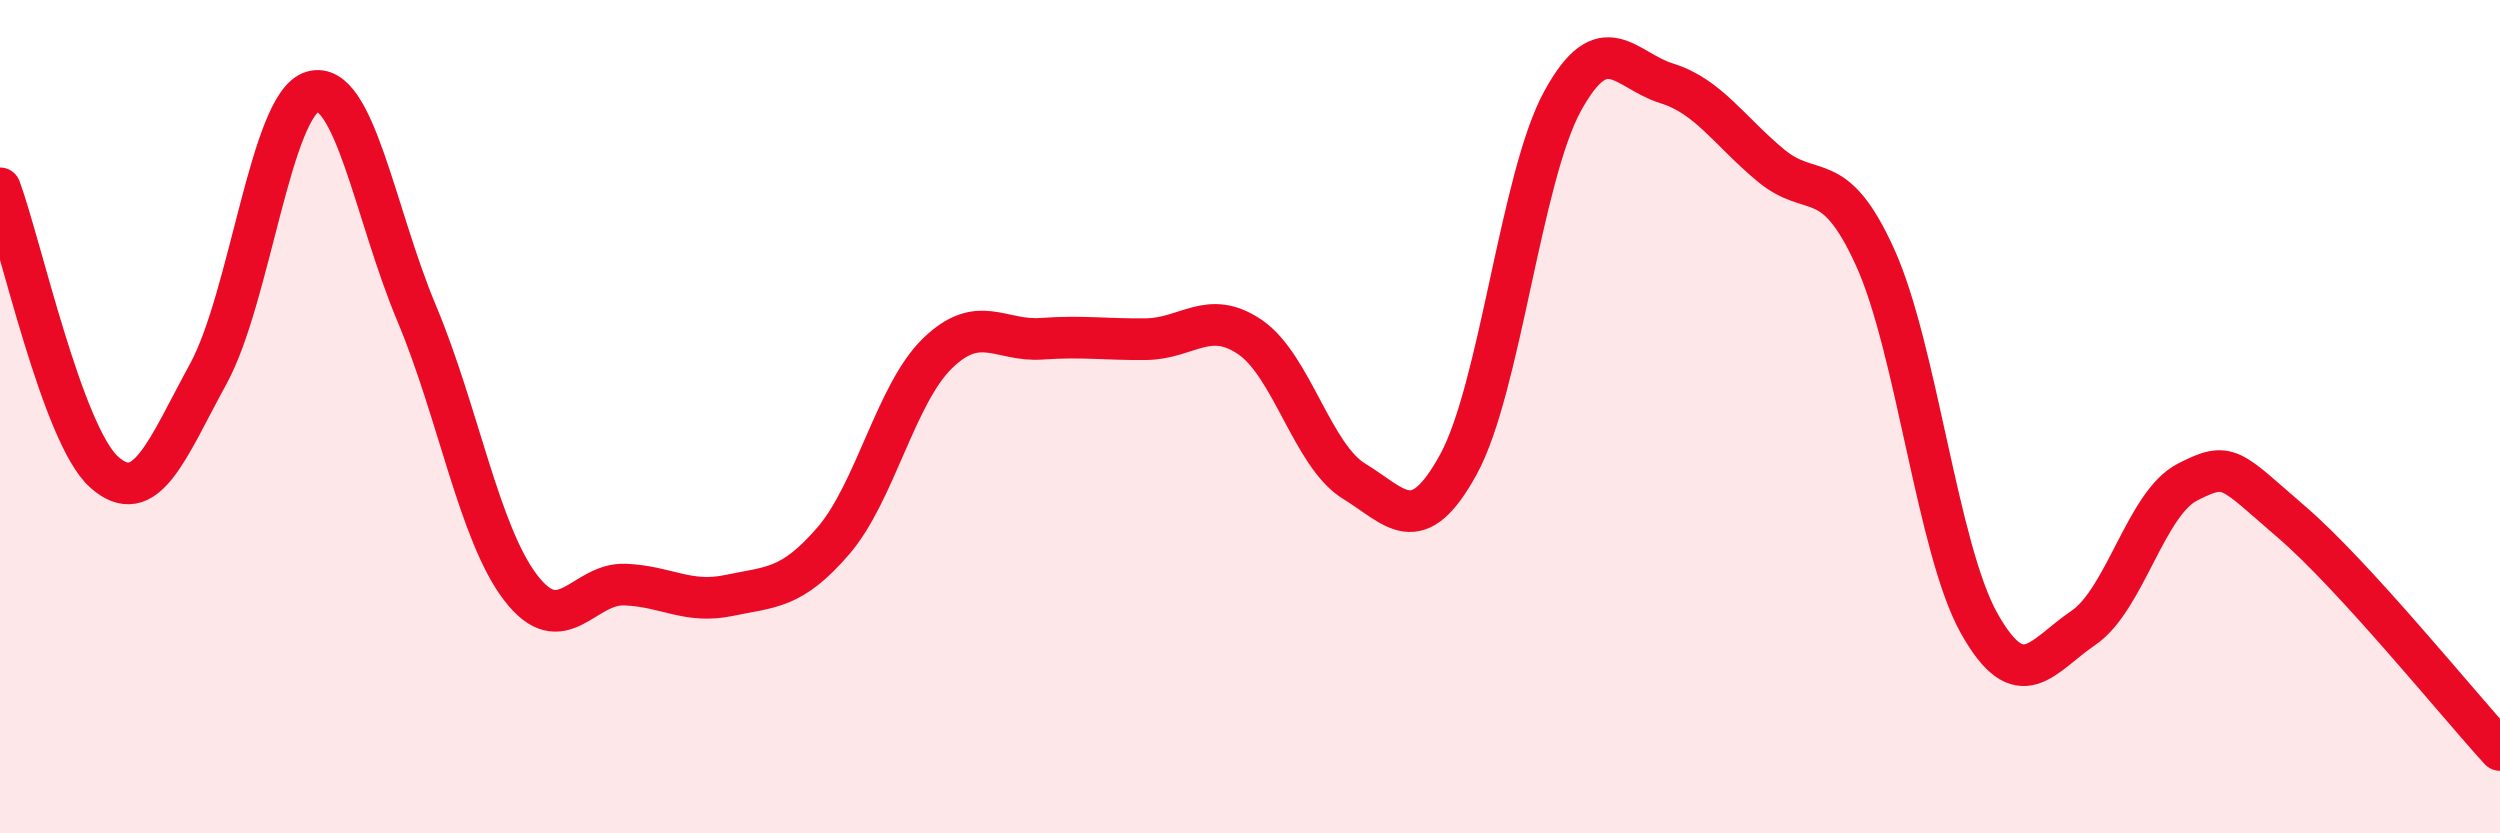
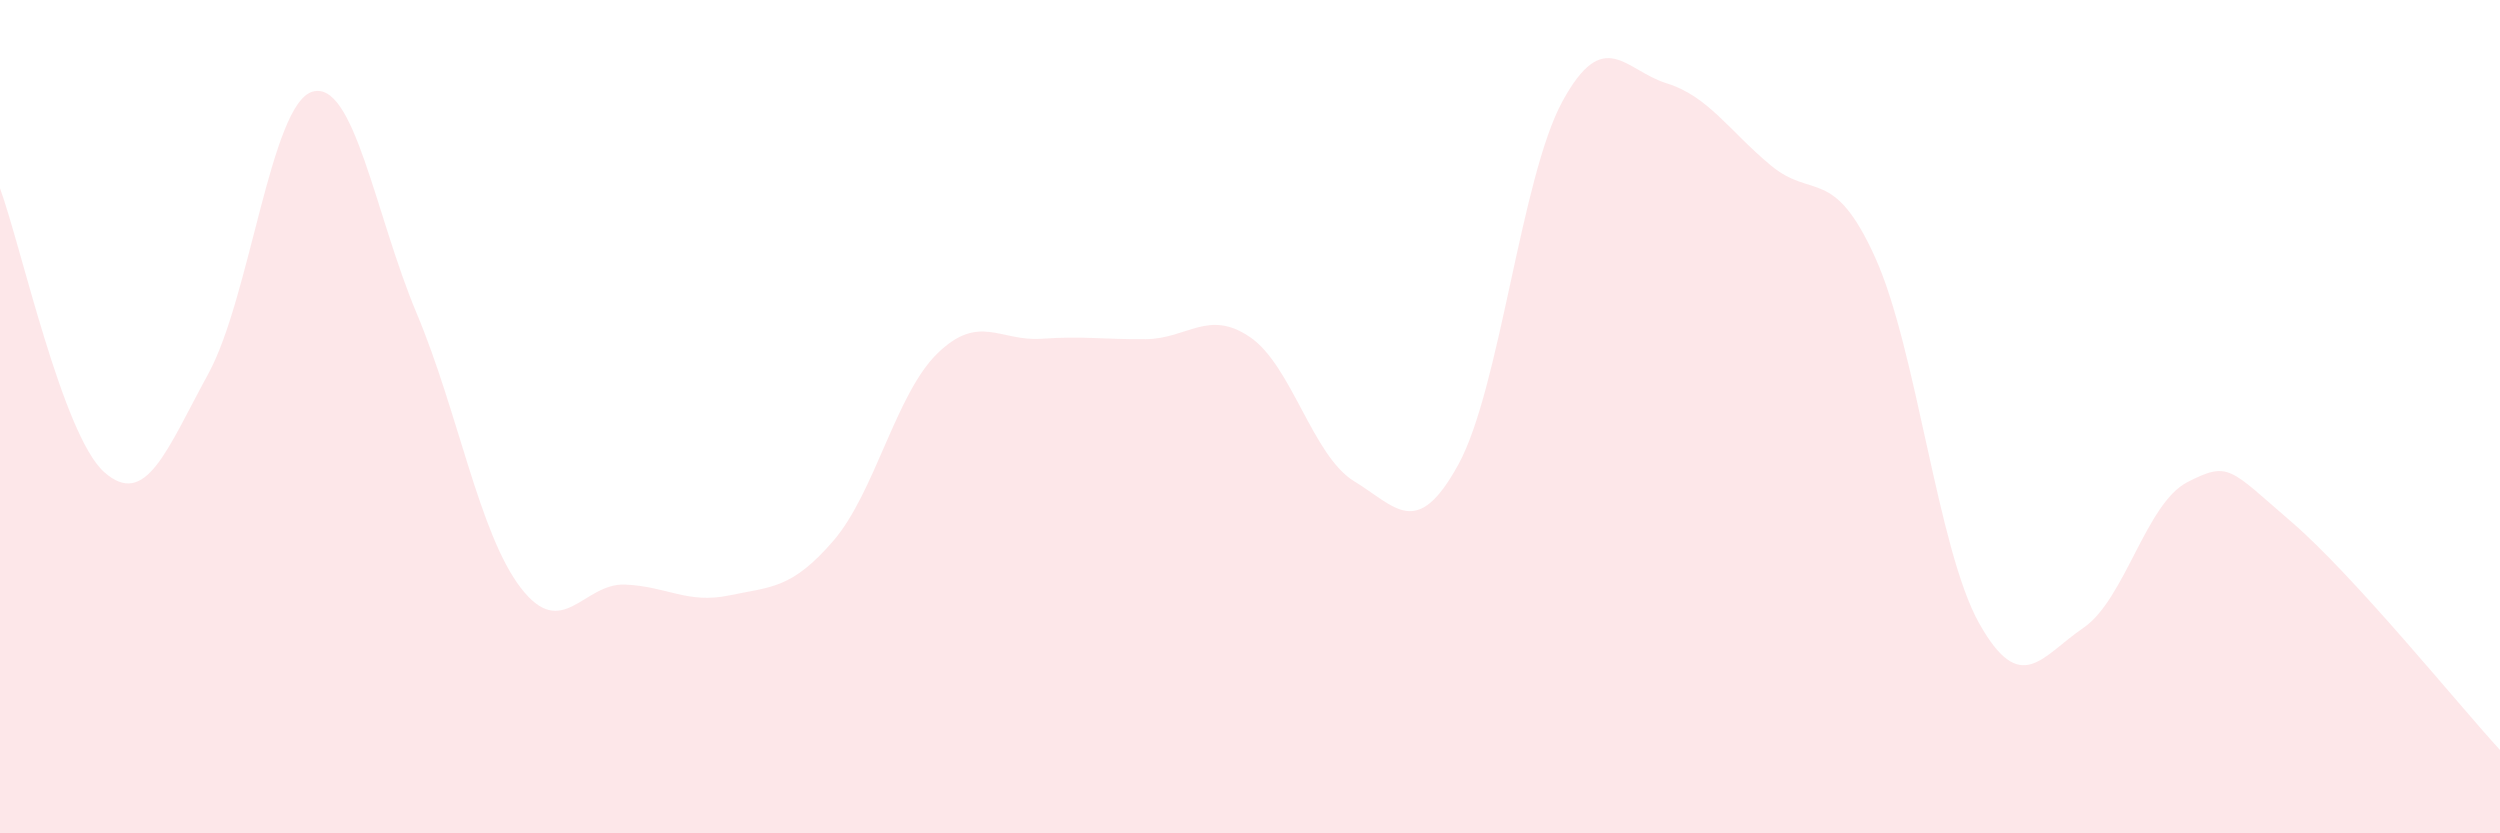
<svg xmlns="http://www.w3.org/2000/svg" width="60" height="20" viewBox="0 0 60 20">
  <path d="M 0,4.52 C 0.5,5.88 1.5,10.44 2.5,11.33 C 3.5,12.22 4,10.8 5,8.97 C 6,7.14 6.5,2.49 7.5,2.2 C 8.5,1.91 9,5.14 10,7.52 C 11,9.9 11.5,12.81 12.5,14.11 C 13.5,15.41 14,13.99 15,14.03 C 16,14.07 16.5,14.5 17.5,14.29 C 18.5,14.08 19,14.14 20,12.98 C 21,11.82 21.5,9.45 22.5,8.48 C 23.5,7.51 24,8.2 25,8.13 C 26,8.06 26.5,8.15 27.5,8.14 C 28.5,8.13 29,7.41 30,8.09 C 31,8.77 31.5,10.94 32.5,11.55 C 33.5,12.16 34,12.97 35,11.15 C 36,9.33 36.5,4.26 37.5,2.43 C 38.5,0.6 39,1.69 40,2 C 41,2.31 41.5,3.14 42.5,3.97 C 43.5,4.8 44,3.97 45,6.17 C 46,8.37 46.5,13.18 47.5,14.96 C 48.5,16.74 49,15.75 50,15.07 C 51,14.39 51.5,12.08 52.5,11.57 C 53.5,11.06 53.5,11.24 55,12.53 C 56.5,13.82 59,16.91 60,18L60 20L0 20Z" fill="#EB0A25" opacity="0.1" stroke-linecap="round" stroke-linejoin="round" />
-   <path d="M 0,4.52 C 0.5,5.88 1.5,10.44 2.5,11.33 C 3.5,12.22 4,10.8 5,8.97 C 6,7.14 6.5,2.49 7.5,2.2 C 8.5,1.91 9,5.14 10,7.52 C 11,9.9 11.5,12.81 12.5,14.11 C 13.5,15.41 14,13.99 15,14.03 C 16,14.07 16.5,14.5 17.5,14.29 C 18.5,14.08 19,14.14 20,12.98 C 21,11.82 21.5,9.45 22.5,8.48 C 23.5,7.51 24,8.2 25,8.13 C 26,8.06 26.5,8.15 27.5,8.14 C 28.5,8.13 29,7.41 30,8.09 C 31,8.77 31.5,10.94 32.5,11.55 C 33.5,12.16 34,12.97 35,11.15 C 36,9.33 36.5,4.26 37.5,2.43 C 38.5,0.6 39,1.69 40,2 C 41,2.31 41.5,3.14 42.5,3.97 C 43.5,4.8 44,3.97 45,6.17 C 46,8.37 46.5,13.18 47.5,14.96 C 48.5,16.74 49,15.75 50,15.07 C 51,14.39 51.5,12.08 52.5,11.57 C 53.5,11.06 53.5,11.24 55,12.53 C 56.5,13.82 59,16.91 60,18" stroke="#EB0A25" stroke-width="1" fill="none" stroke-linecap="round" stroke-linejoin="round" />
</svg>